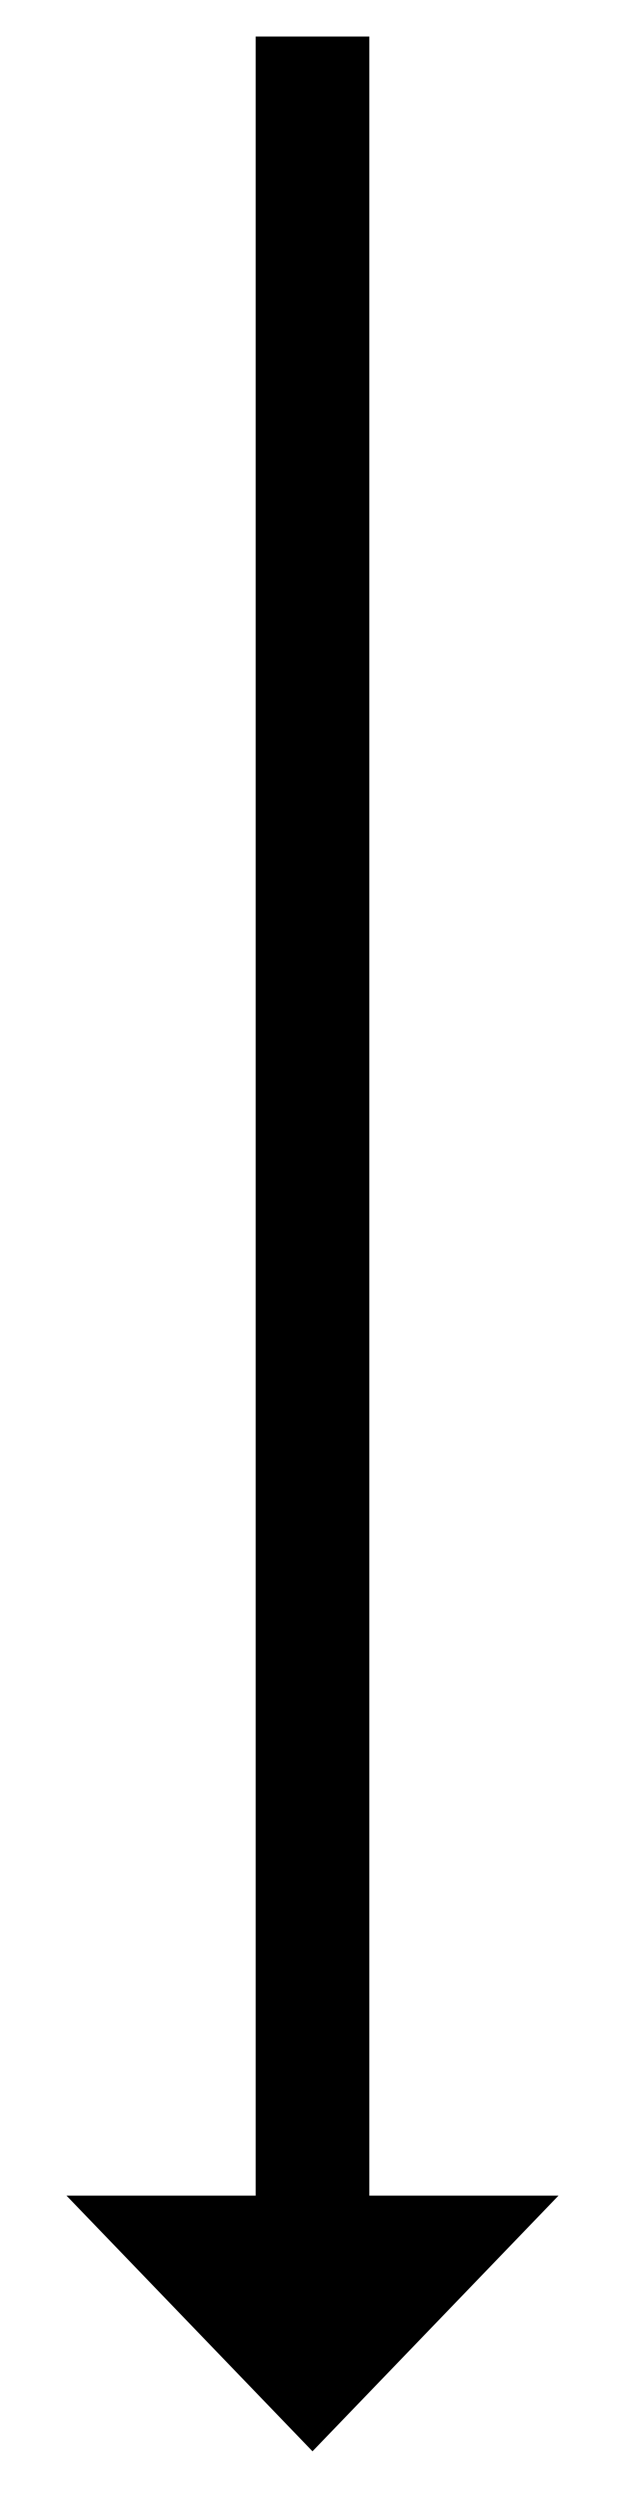
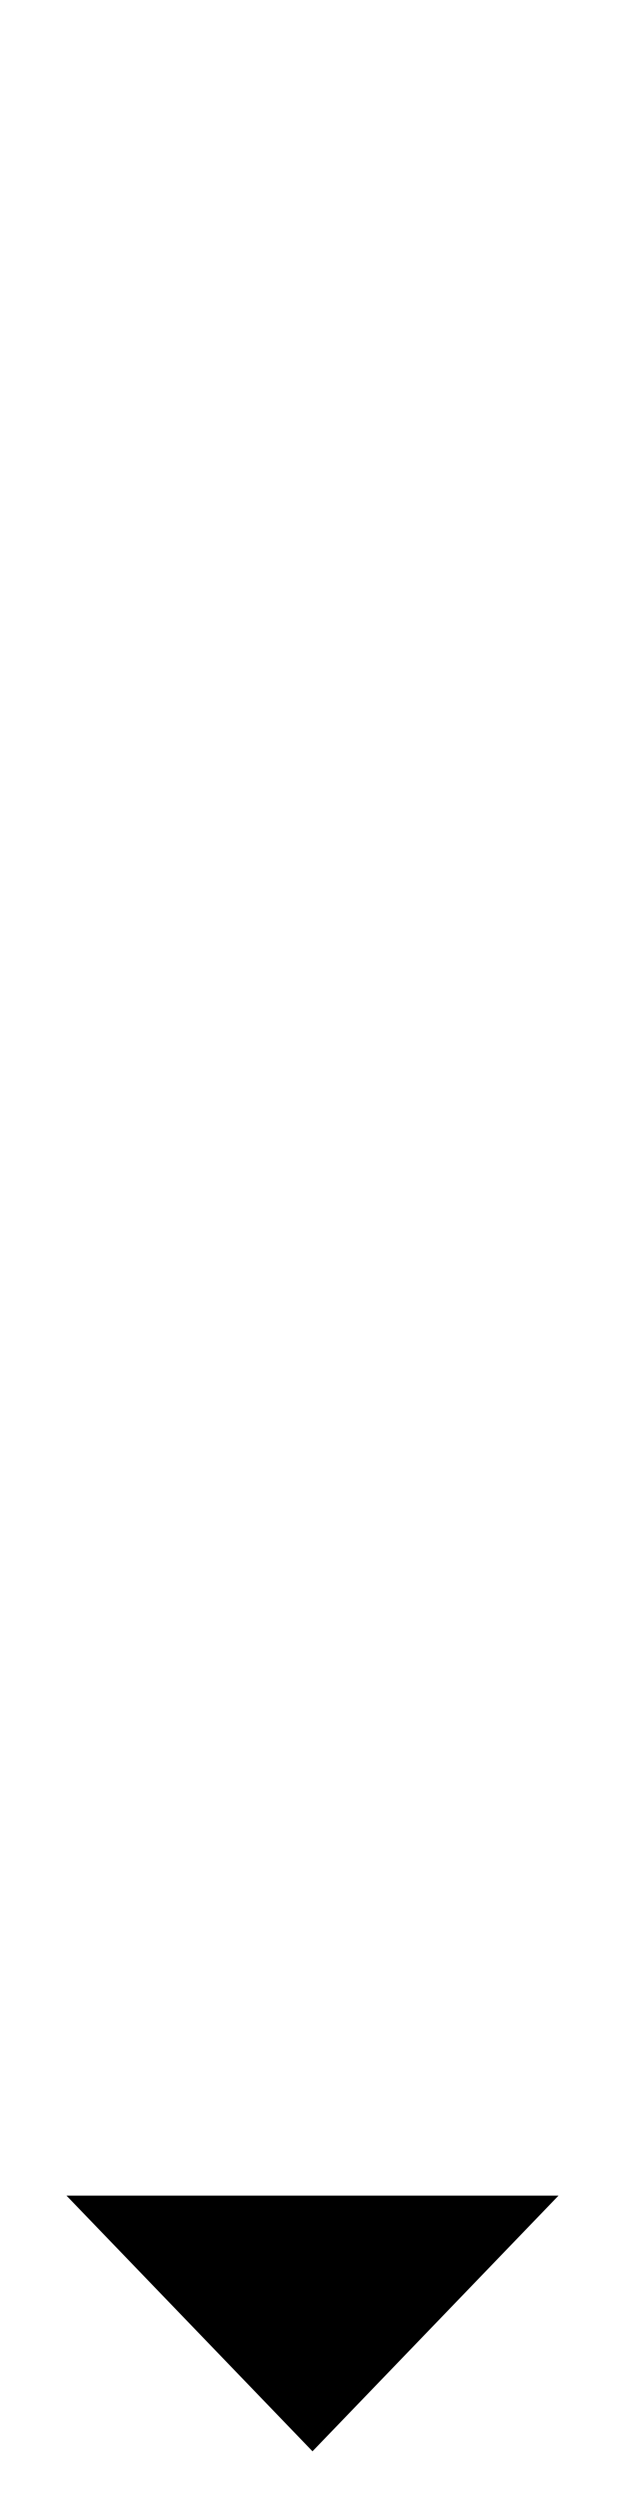
<svg xmlns="http://www.w3.org/2000/svg" width="11" height="44" viewBox="0 0 11 44" fill="none">
-   <path d="M5.5 0.643V40.143" stroke="black" stroke-width="2" />
  <path d="M5.5 43.143L9.83 38.643H1.17L5.5 43.143Z" fill="black" />
</svg>